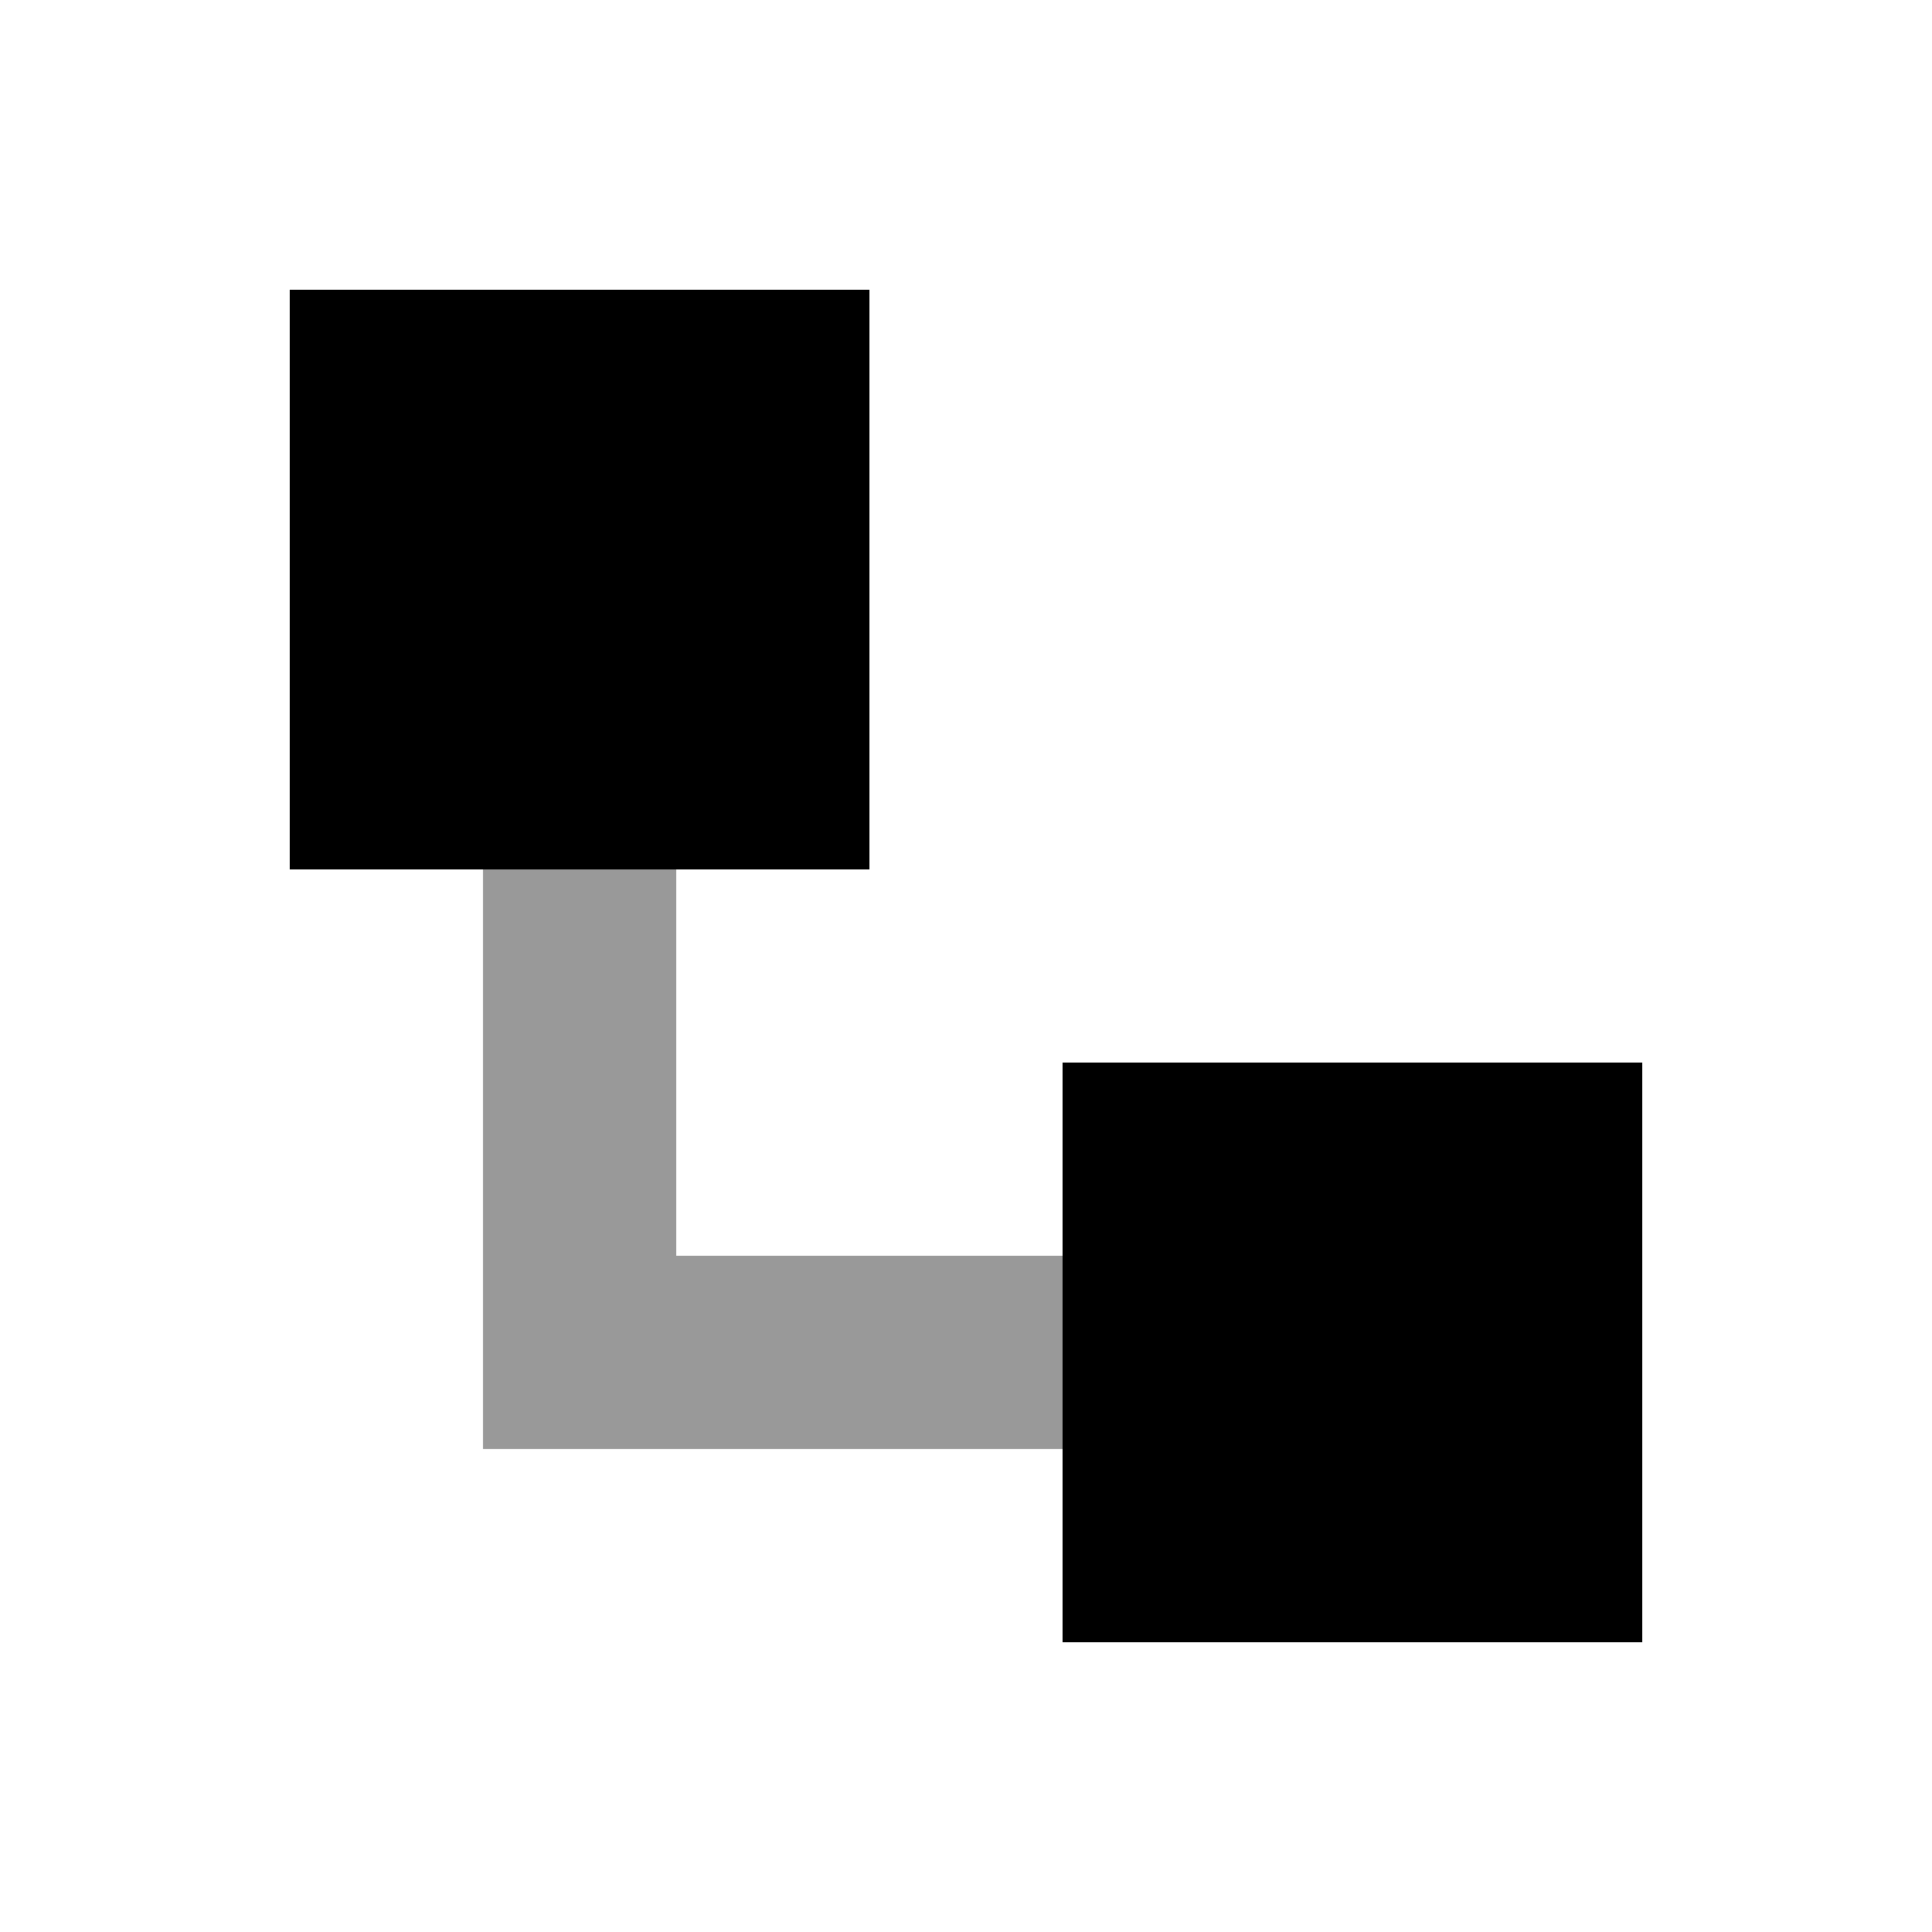
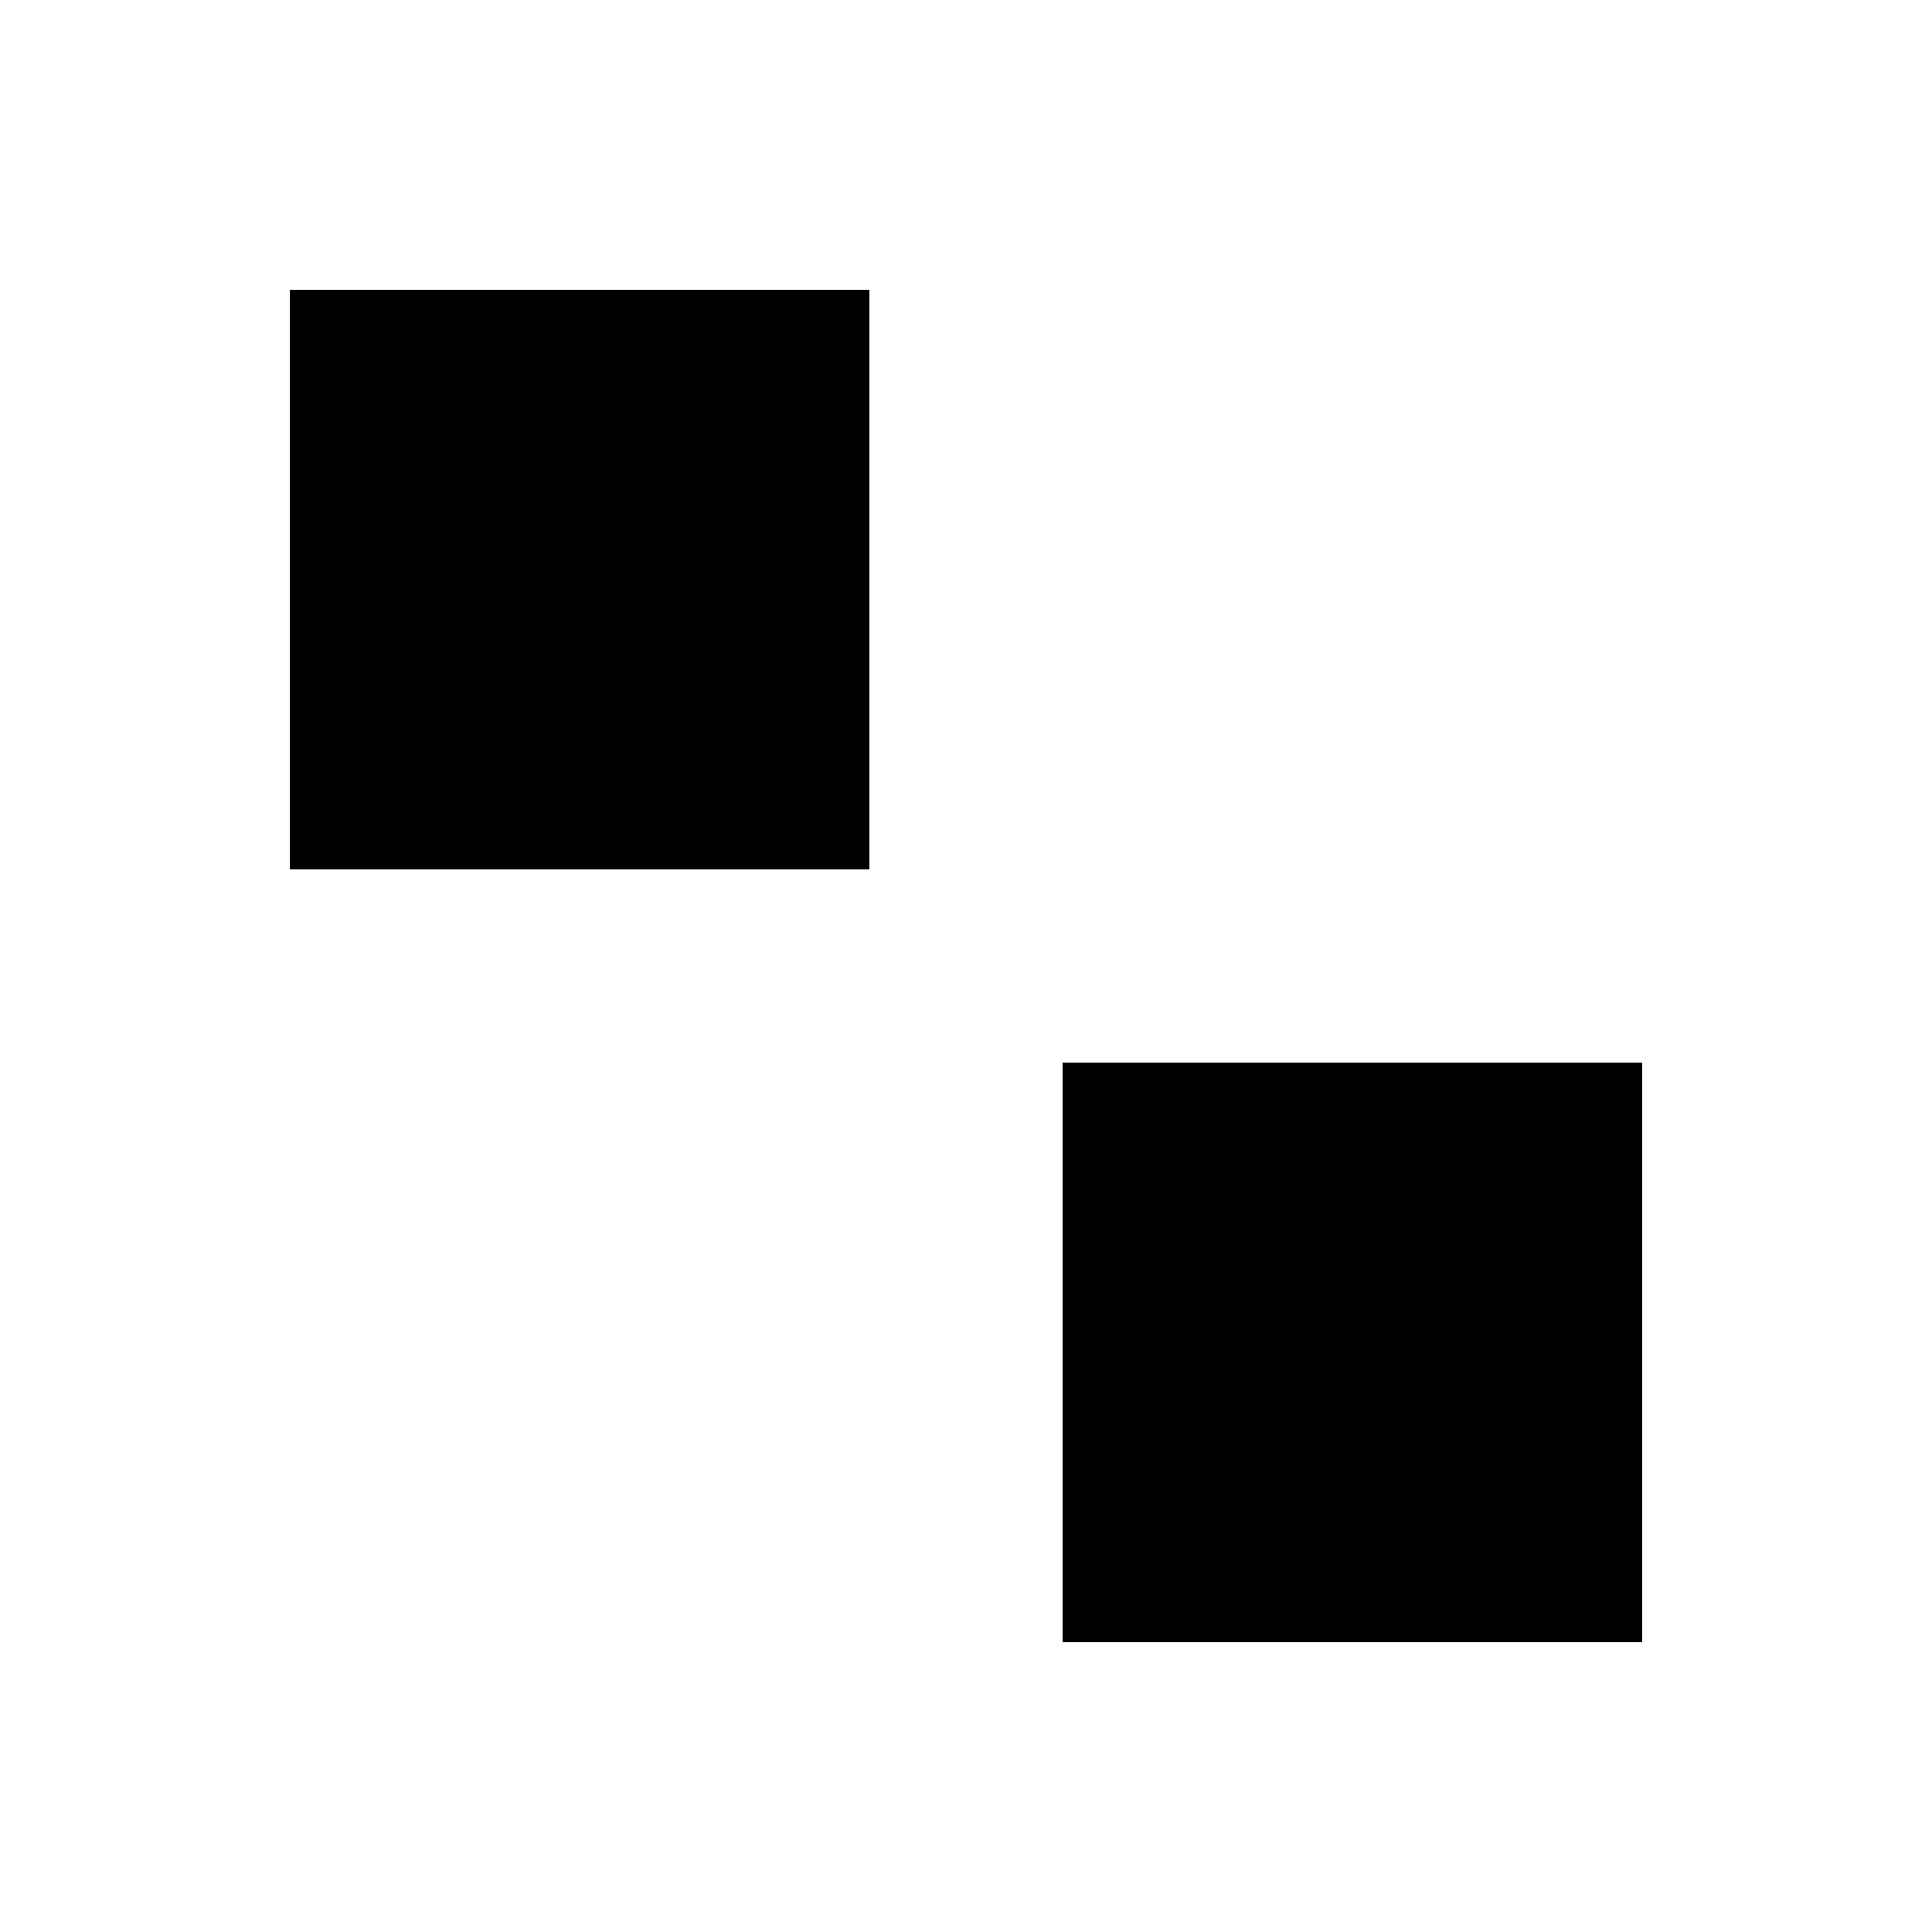
<svg xmlns="http://www.w3.org/2000/svg" viewBox="0 0 640 640">
-   <path opacity=".4" fill="currentColor" d="M160 288L160 480L352 480L352 416L224 416L224 288L160 288z" />
  <path fill="currentColor" d="M288 96L96 96L96 288L288 288L288 96zM544 352L352 352L352 544L544 544L544 352z" />
</svg>